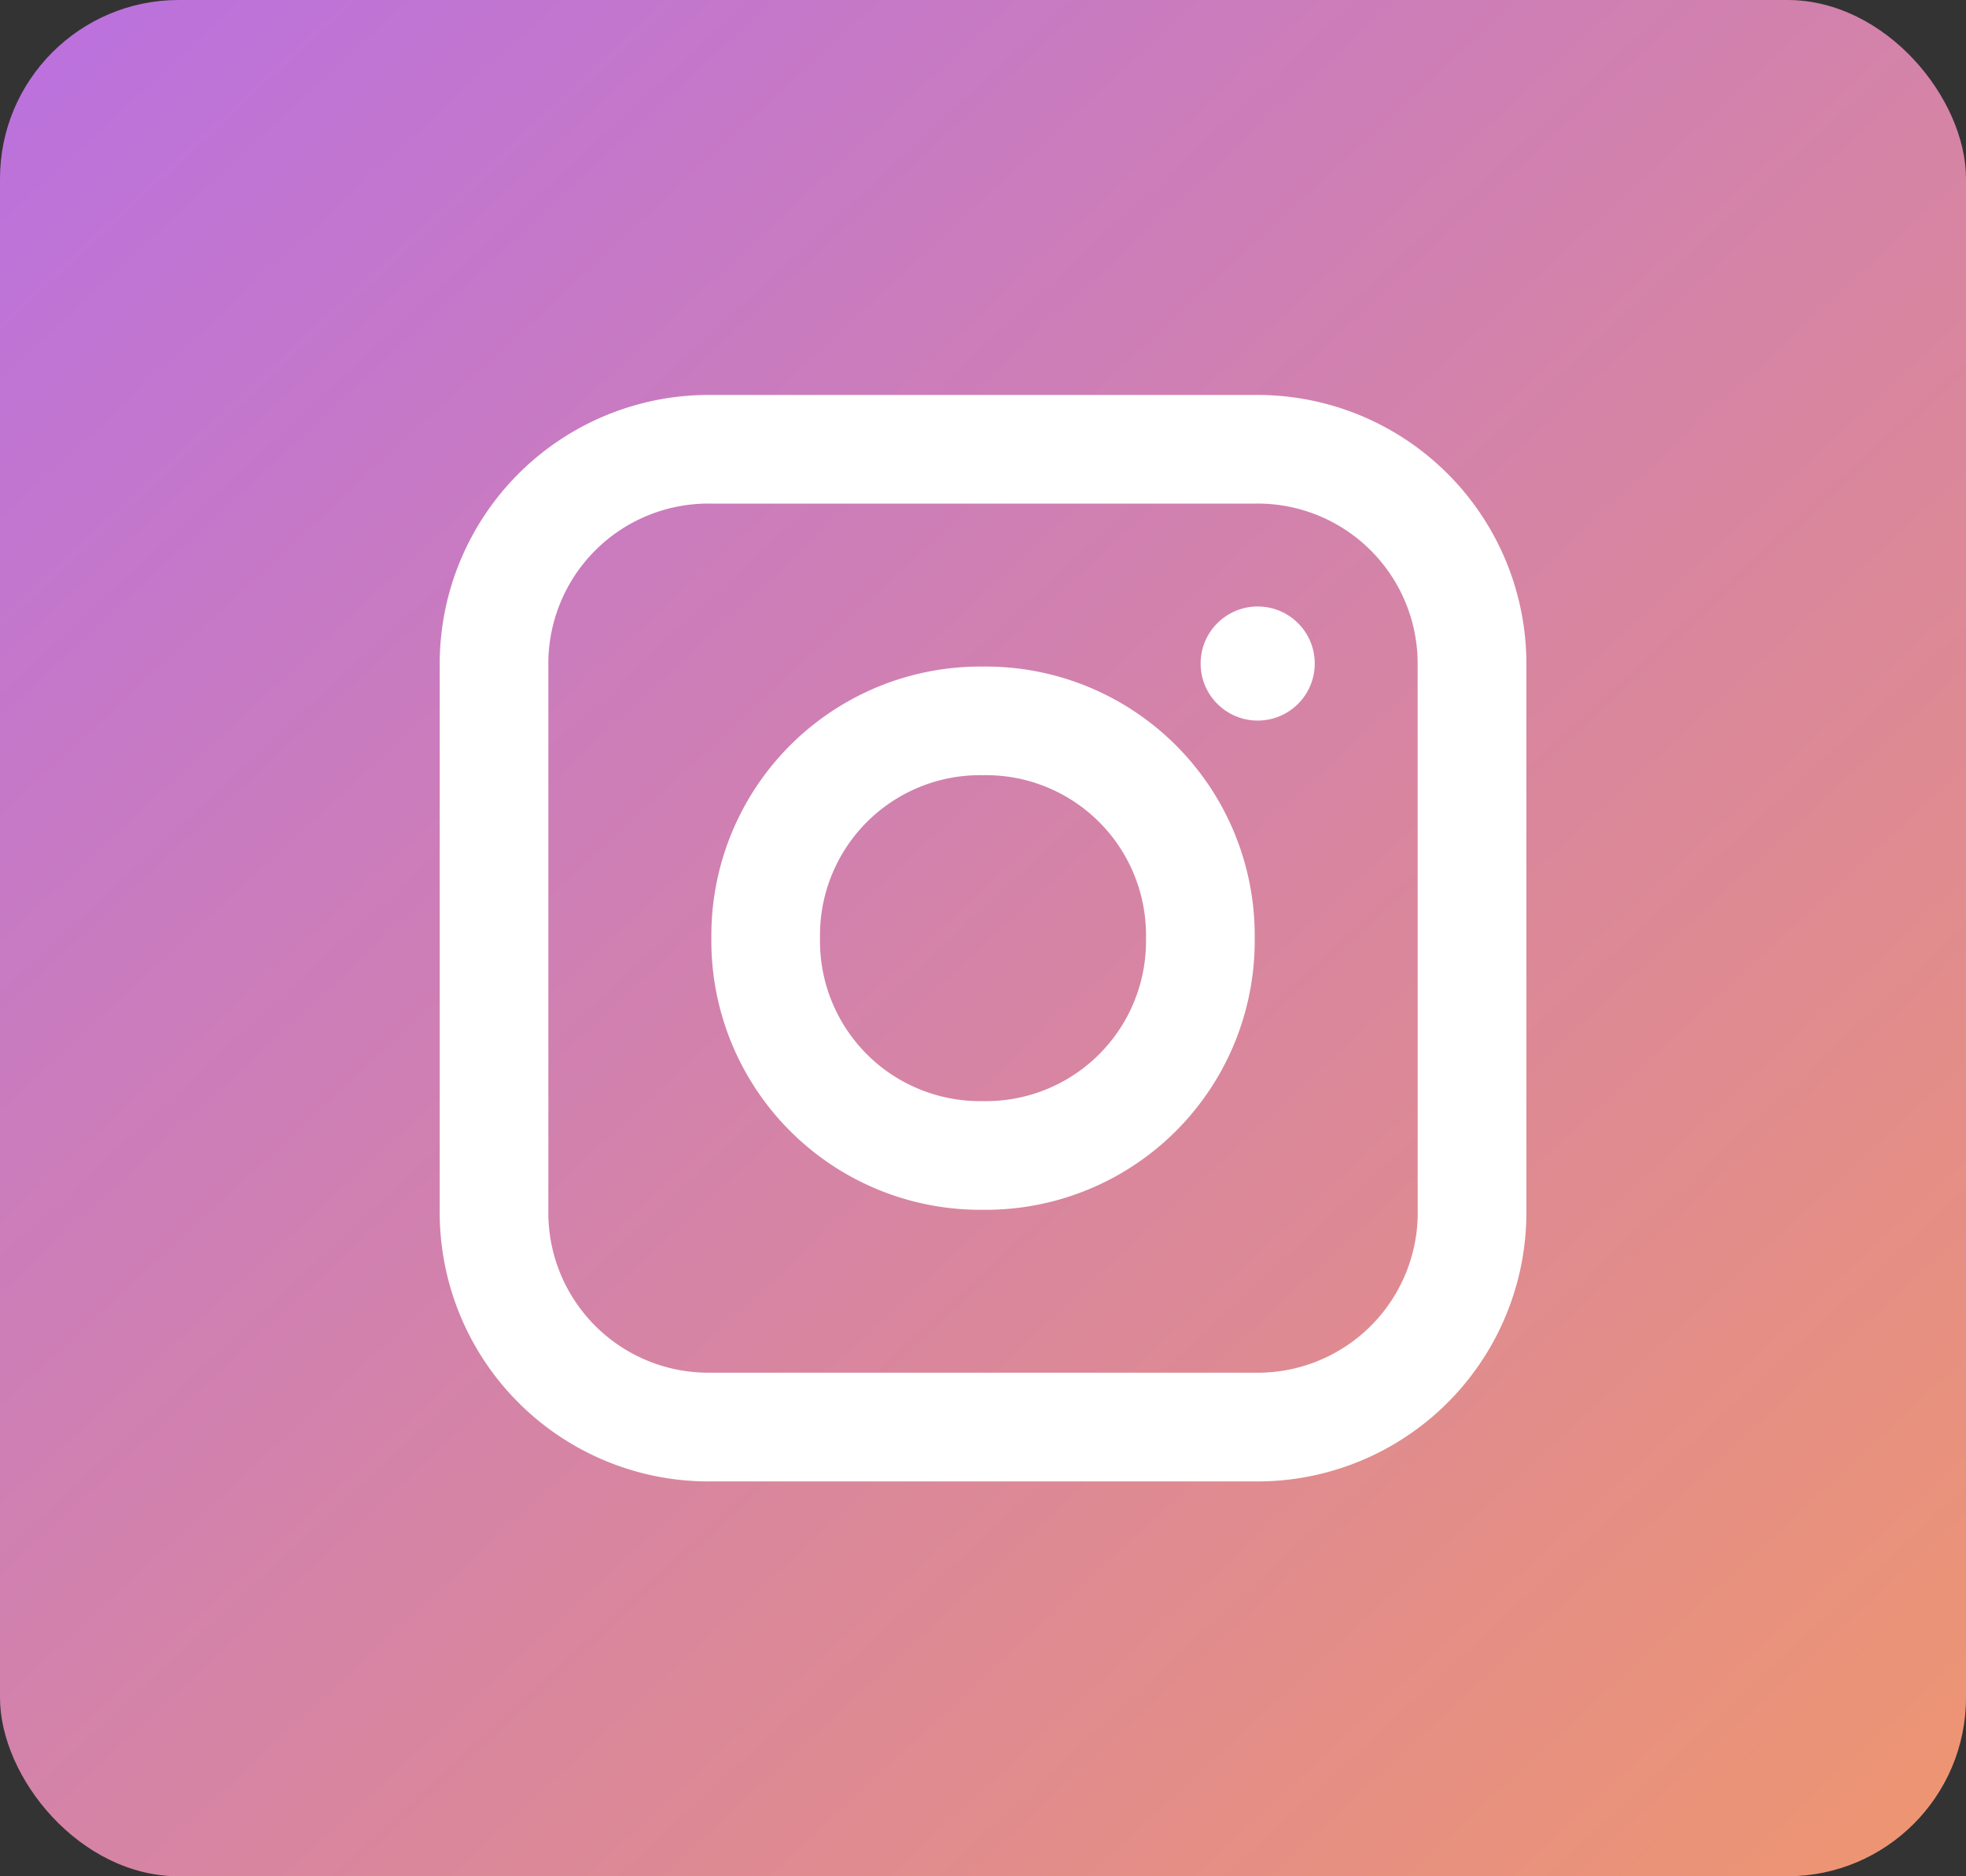
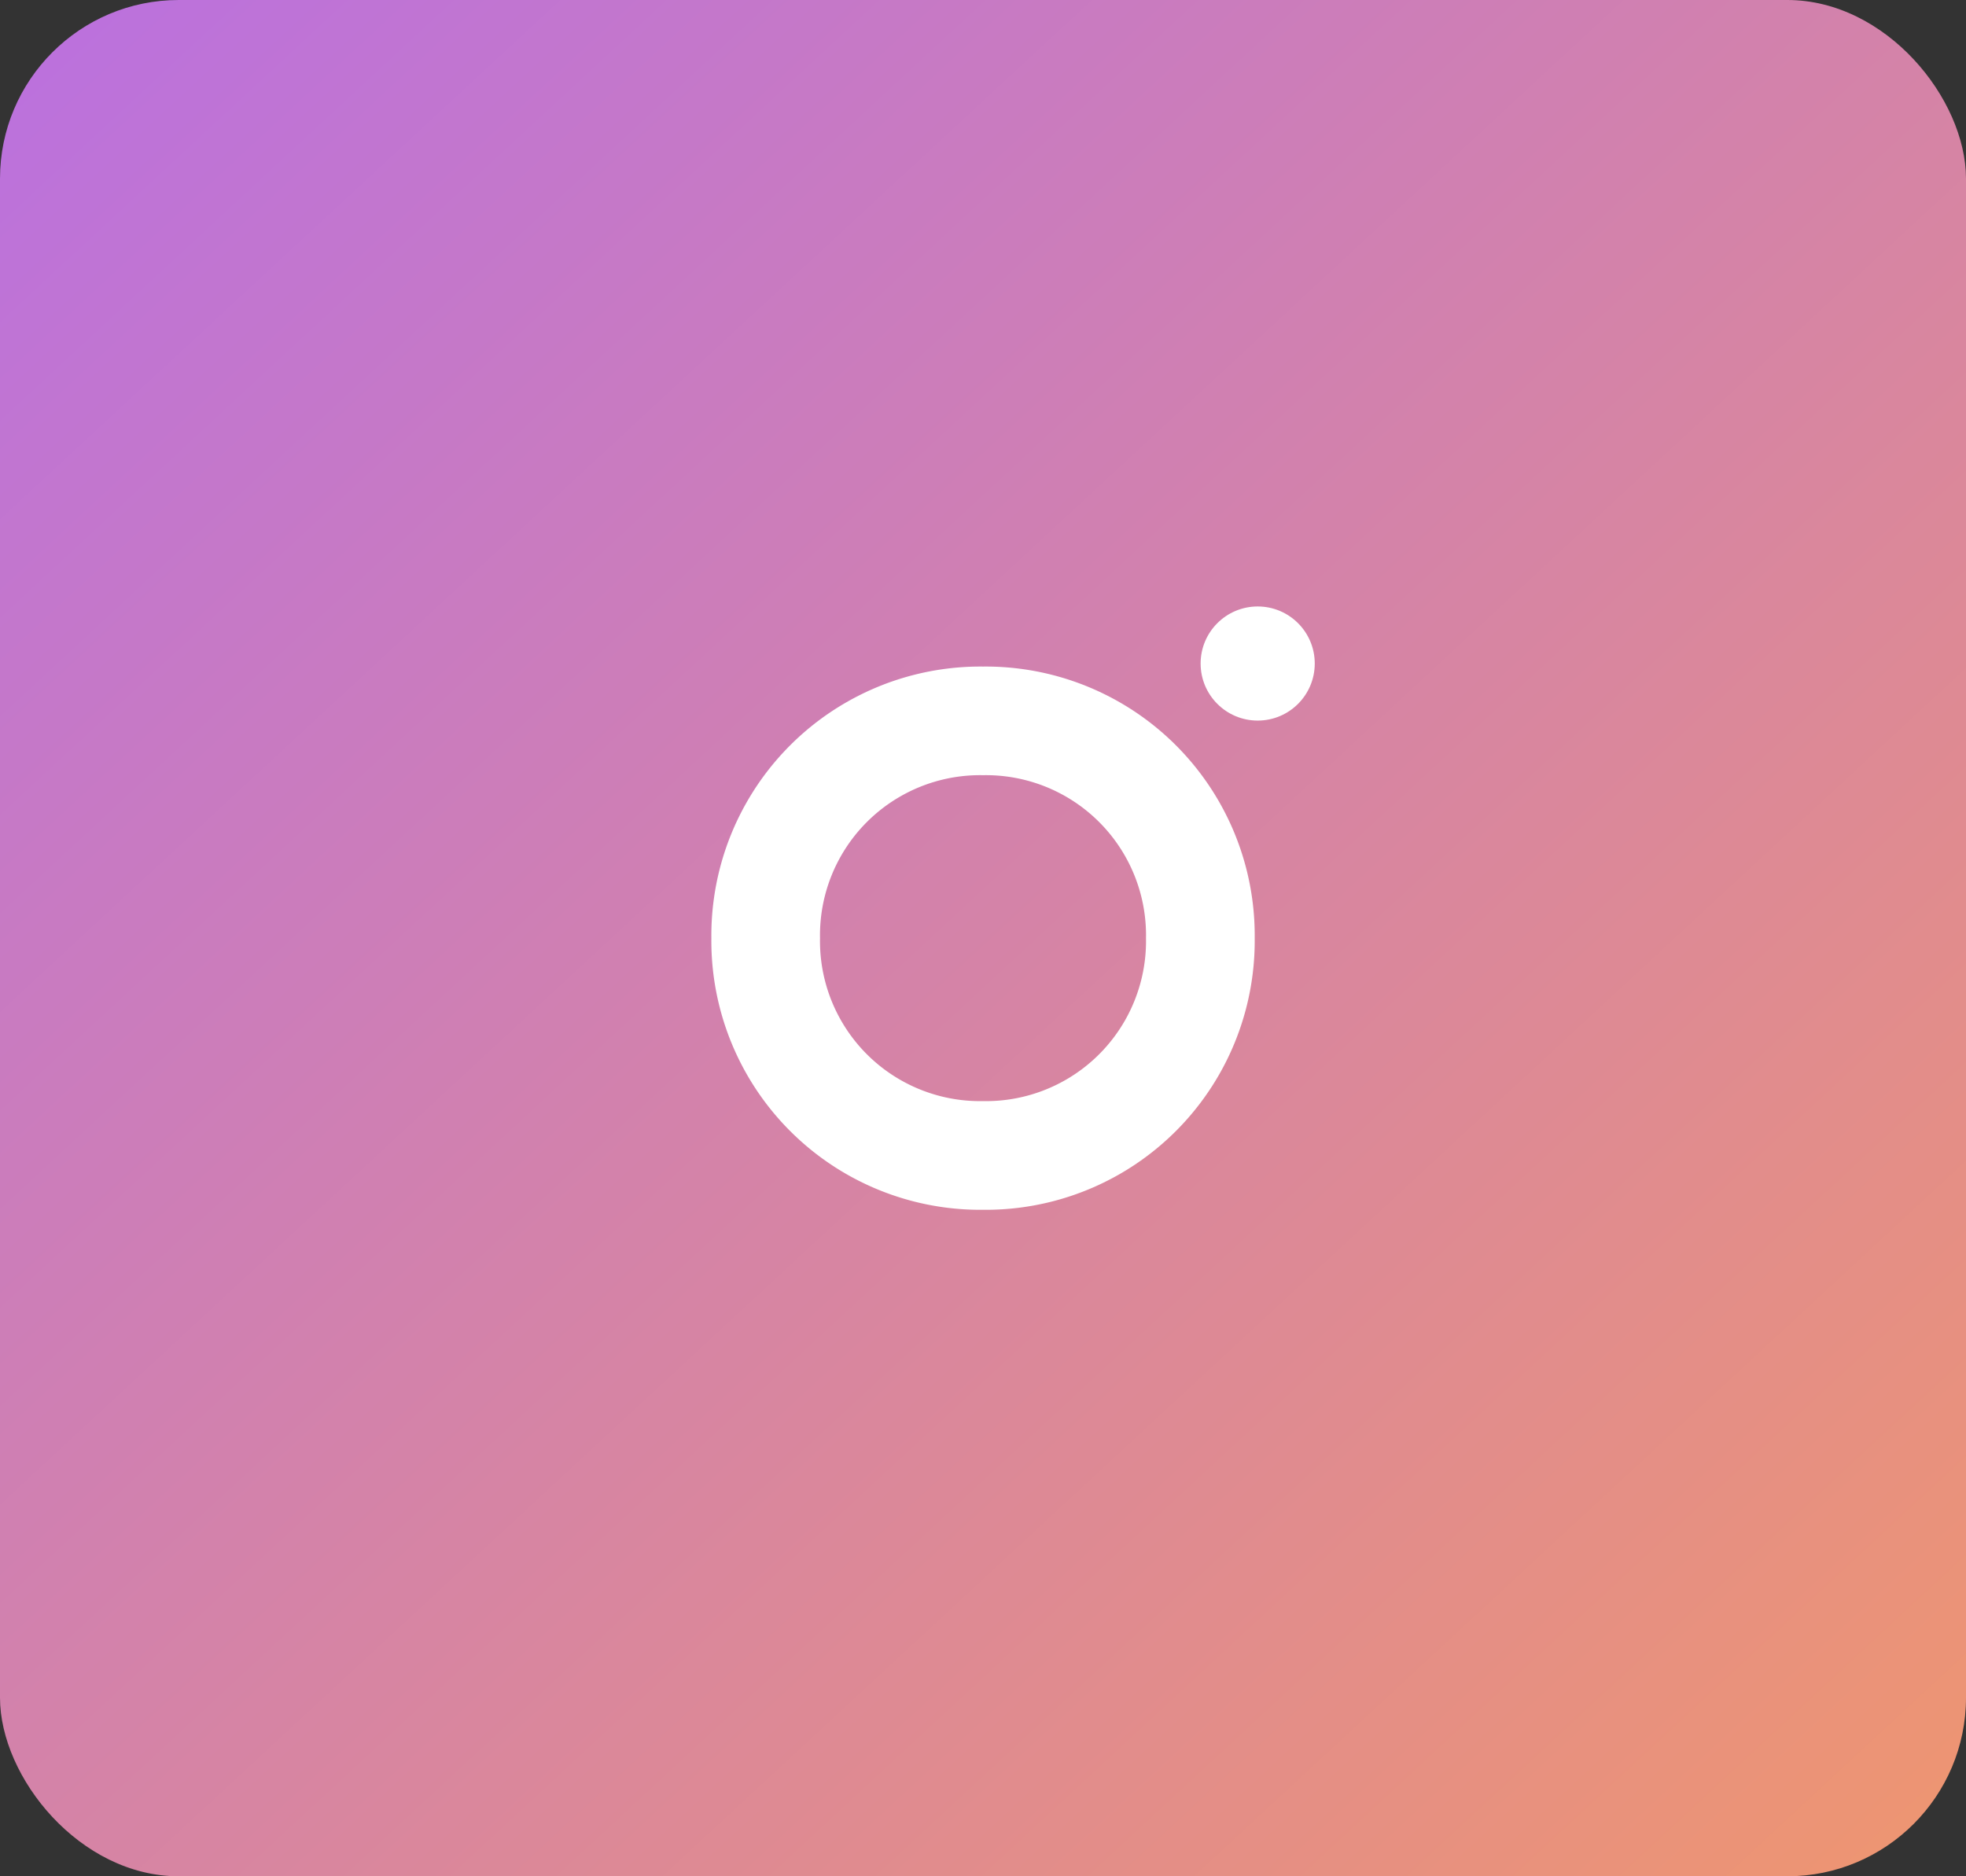
<svg xmlns="http://www.w3.org/2000/svg" width="110" height="105" viewBox="0 0 110 105">
  <rect x="0" y="0" width="110" height="105" fill="#333333" stroke="none" />
  <defs>
    <linearGradient id="linear-gradient" x1="-0.161" y1="-0.206" x2="1" y2="1" gradientUnits="objectBoundingBox">
      <stop offset="0" stop-color="#b069f5" />
      <stop offset="1" stop-color="#ef966f" />
    </linearGradient>
  </defs>
  <g id="Group_33405" data-name="Group 33405" transform="translate(1589 13481)">
    <g id="Group_33402" data-name="Group 33402">
      <rect id="Rectangle_25413" data-name="Rectangle 25413" width="110" height="105" rx="10" transform="translate(-1589 -13481)" fill="url(#linear-gradient)" />
      <g id="instagram_6_" data-name="instagram (6)" transform="translate(-1564.397 -13458.897)">
-         <path id="Path_14113" data-name="Path 14113" d="M45.6,0H15.2A15.051,15.051,0,0,0,0,15.2V45.6a15.051,15.051,0,0,0,15.2,15.2H45.6a15.051,15.051,0,0,0,15.2-15.2V15.2A15.051,15.051,0,0,0,45.6,0Zm9.119,45.6A8.956,8.956,0,0,1,45.6,54.715H15.2A8.956,8.956,0,0,1,6.079,45.6V15.2A8.956,8.956,0,0,1,15.2,6.079H45.6A8.956,8.956,0,0,1,54.715,15.2Z" fill="#fff" />
-         <path id="Path_14114" data-name="Path 14114" d="M20.2,5A15.051,15.051,0,0,0,5,20.2,15.051,15.051,0,0,0,20.2,35.4,15.051,15.051,0,0,0,35.4,20.2,15.051,15.051,0,0,0,20.2,5Zm0,24.318A8.956,8.956,0,0,1,11.079,20.2,8.956,8.956,0,0,1,20.2,11.079,8.956,8.956,0,0,1,29.318,20.2,8.956,8.956,0,0,1,20.2,29.318Z" transform="translate(10.199 10.199)" fill="#fff" />
+         <path id="Path_14114" data-name="Path 14114" d="M20.2,5A15.051,15.051,0,0,0,5,20.2,15.051,15.051,0,0,0,20.2,35.4,15.051,15.051,0,0,0,35.4,20.2,15.051,15.051,0,0,0,20.2,5Zm0,24.318A8.956,8.956,0,0,1,11.079,20.2,8.956,8.956,0,0,1,20.2,11.079,8.956,8.956,0,0,1,29.318,20.2,8.956,8.956,0,0,1,20.2,29.318" transform="translate(10.199 10.199)" fill="#fff" />
        <circle id="Ellipse_2875" data-name="Ellipse 2875" cx="3.193" cy="3.193" r="3.193" transform="translate(42.573 11.836)" fill="#fff" />
      </g>
    </g>
  </g>
</svg>